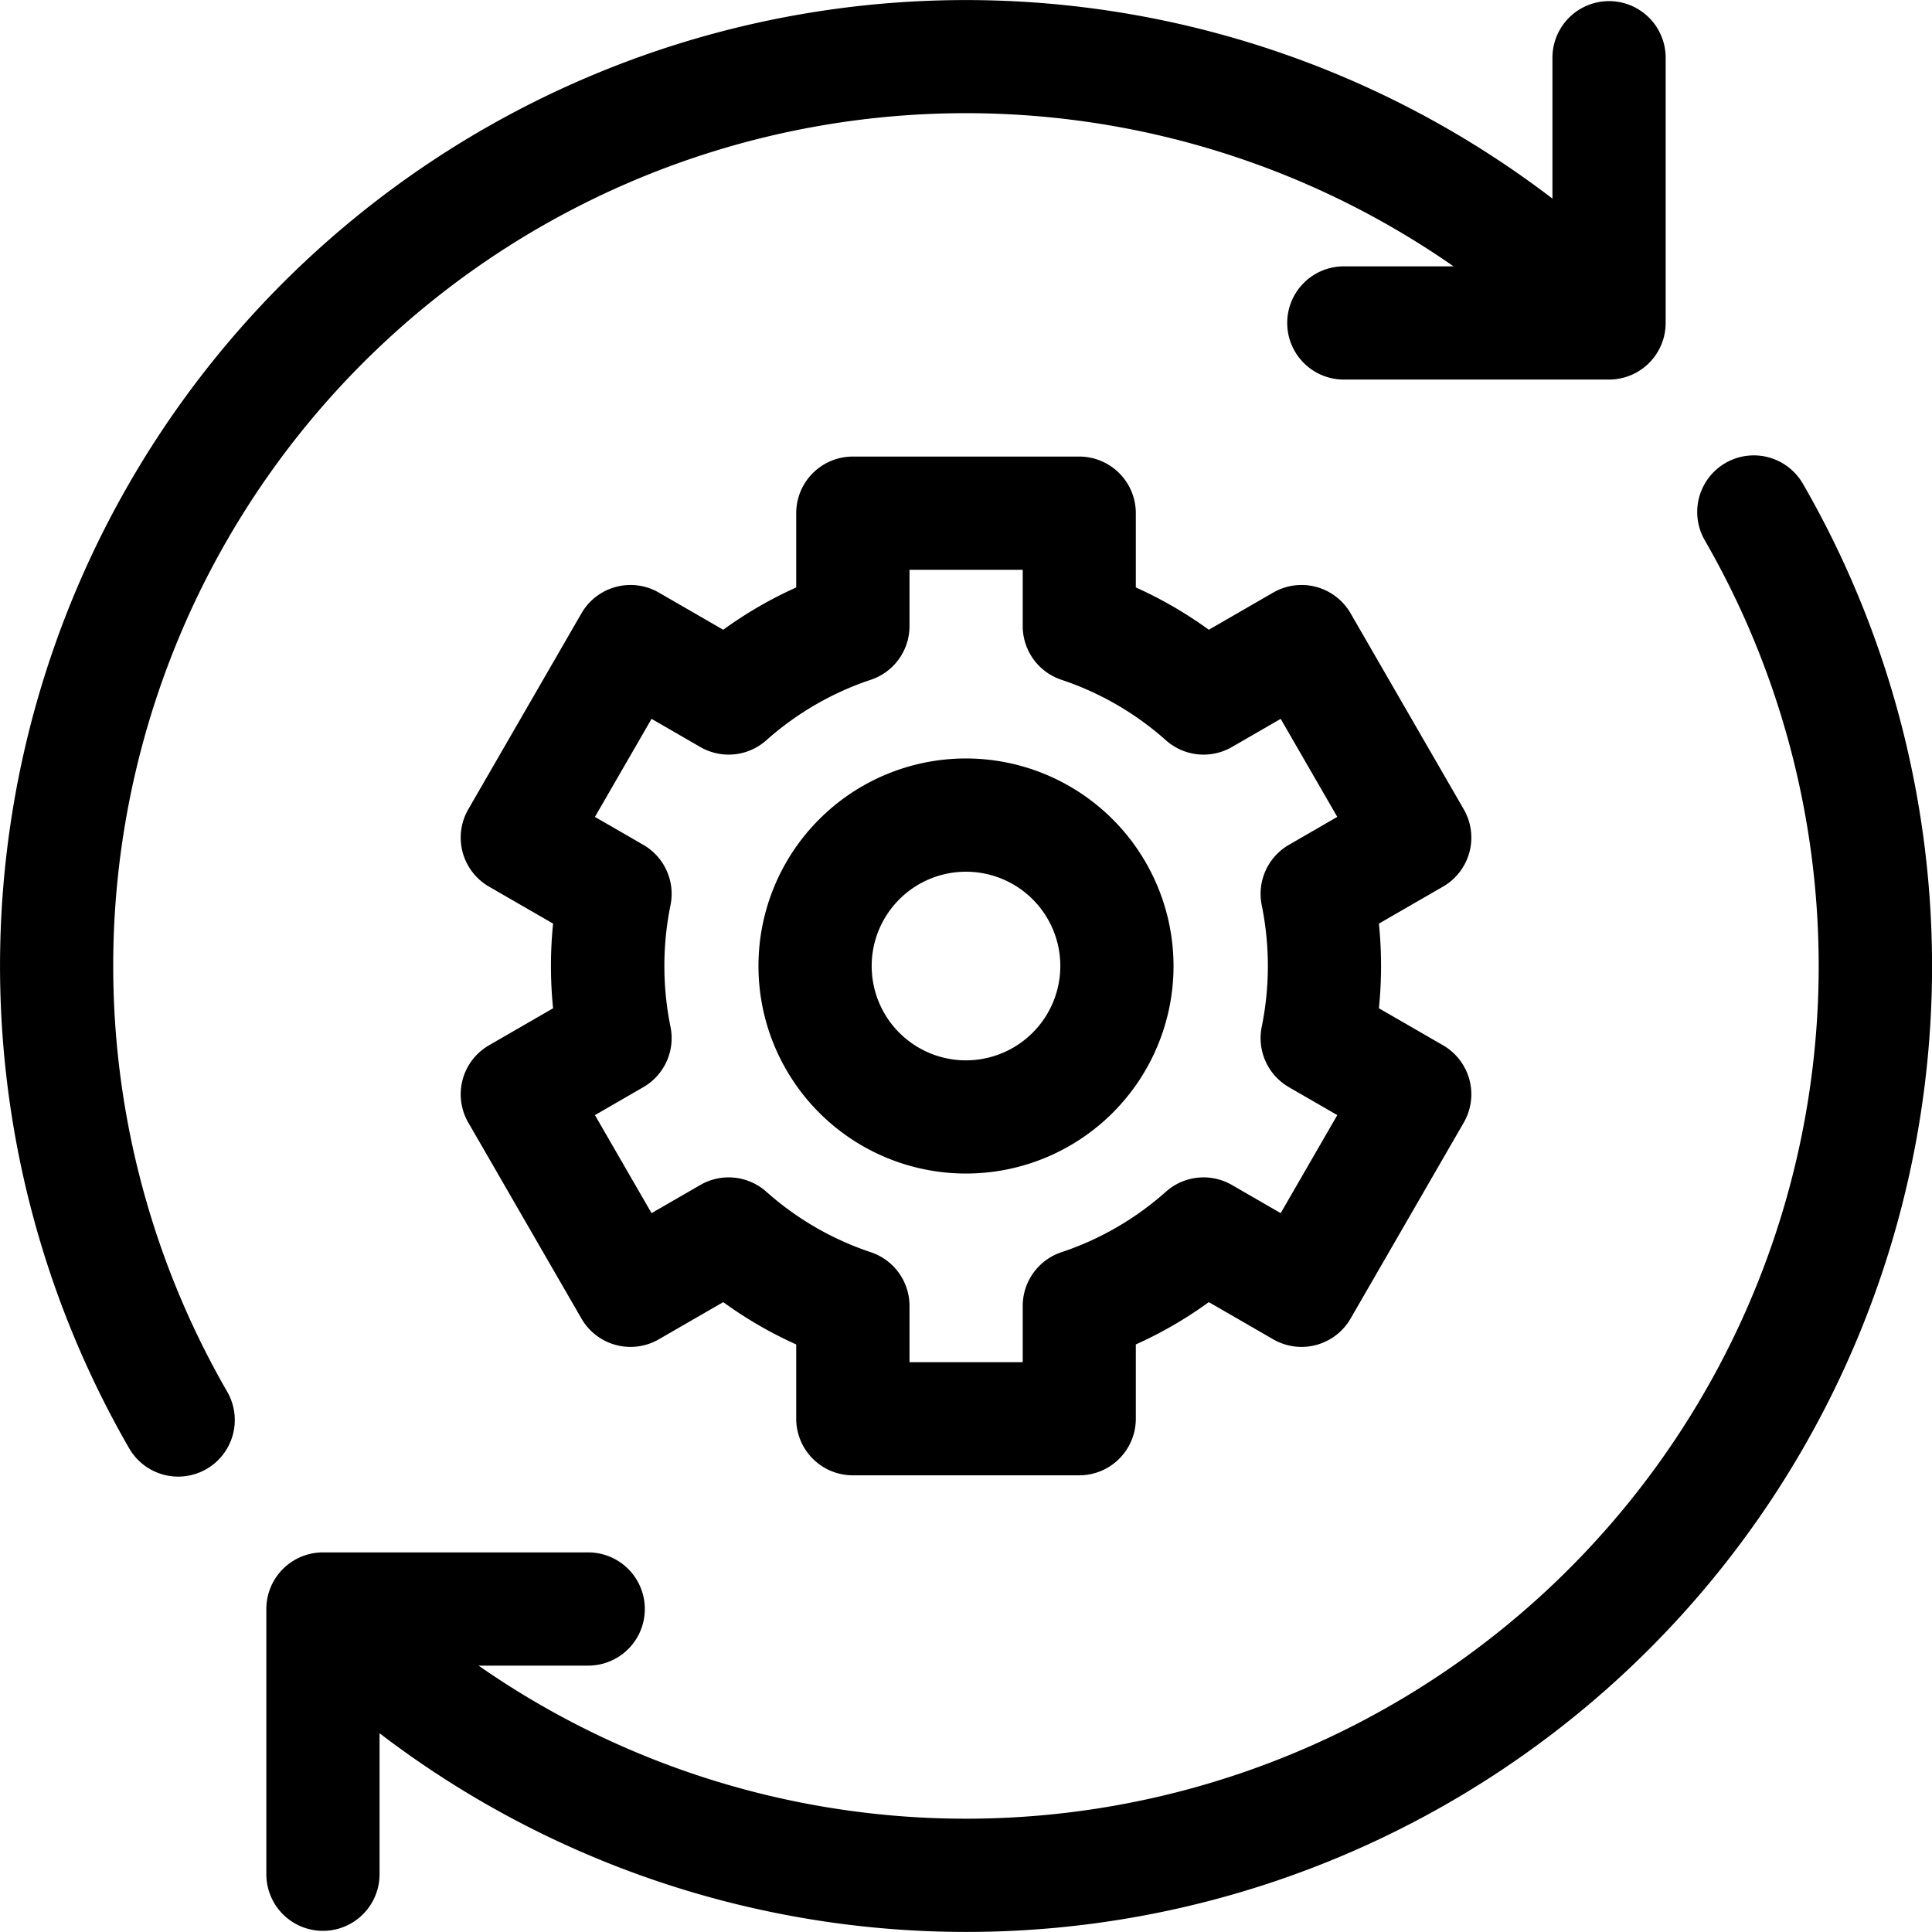
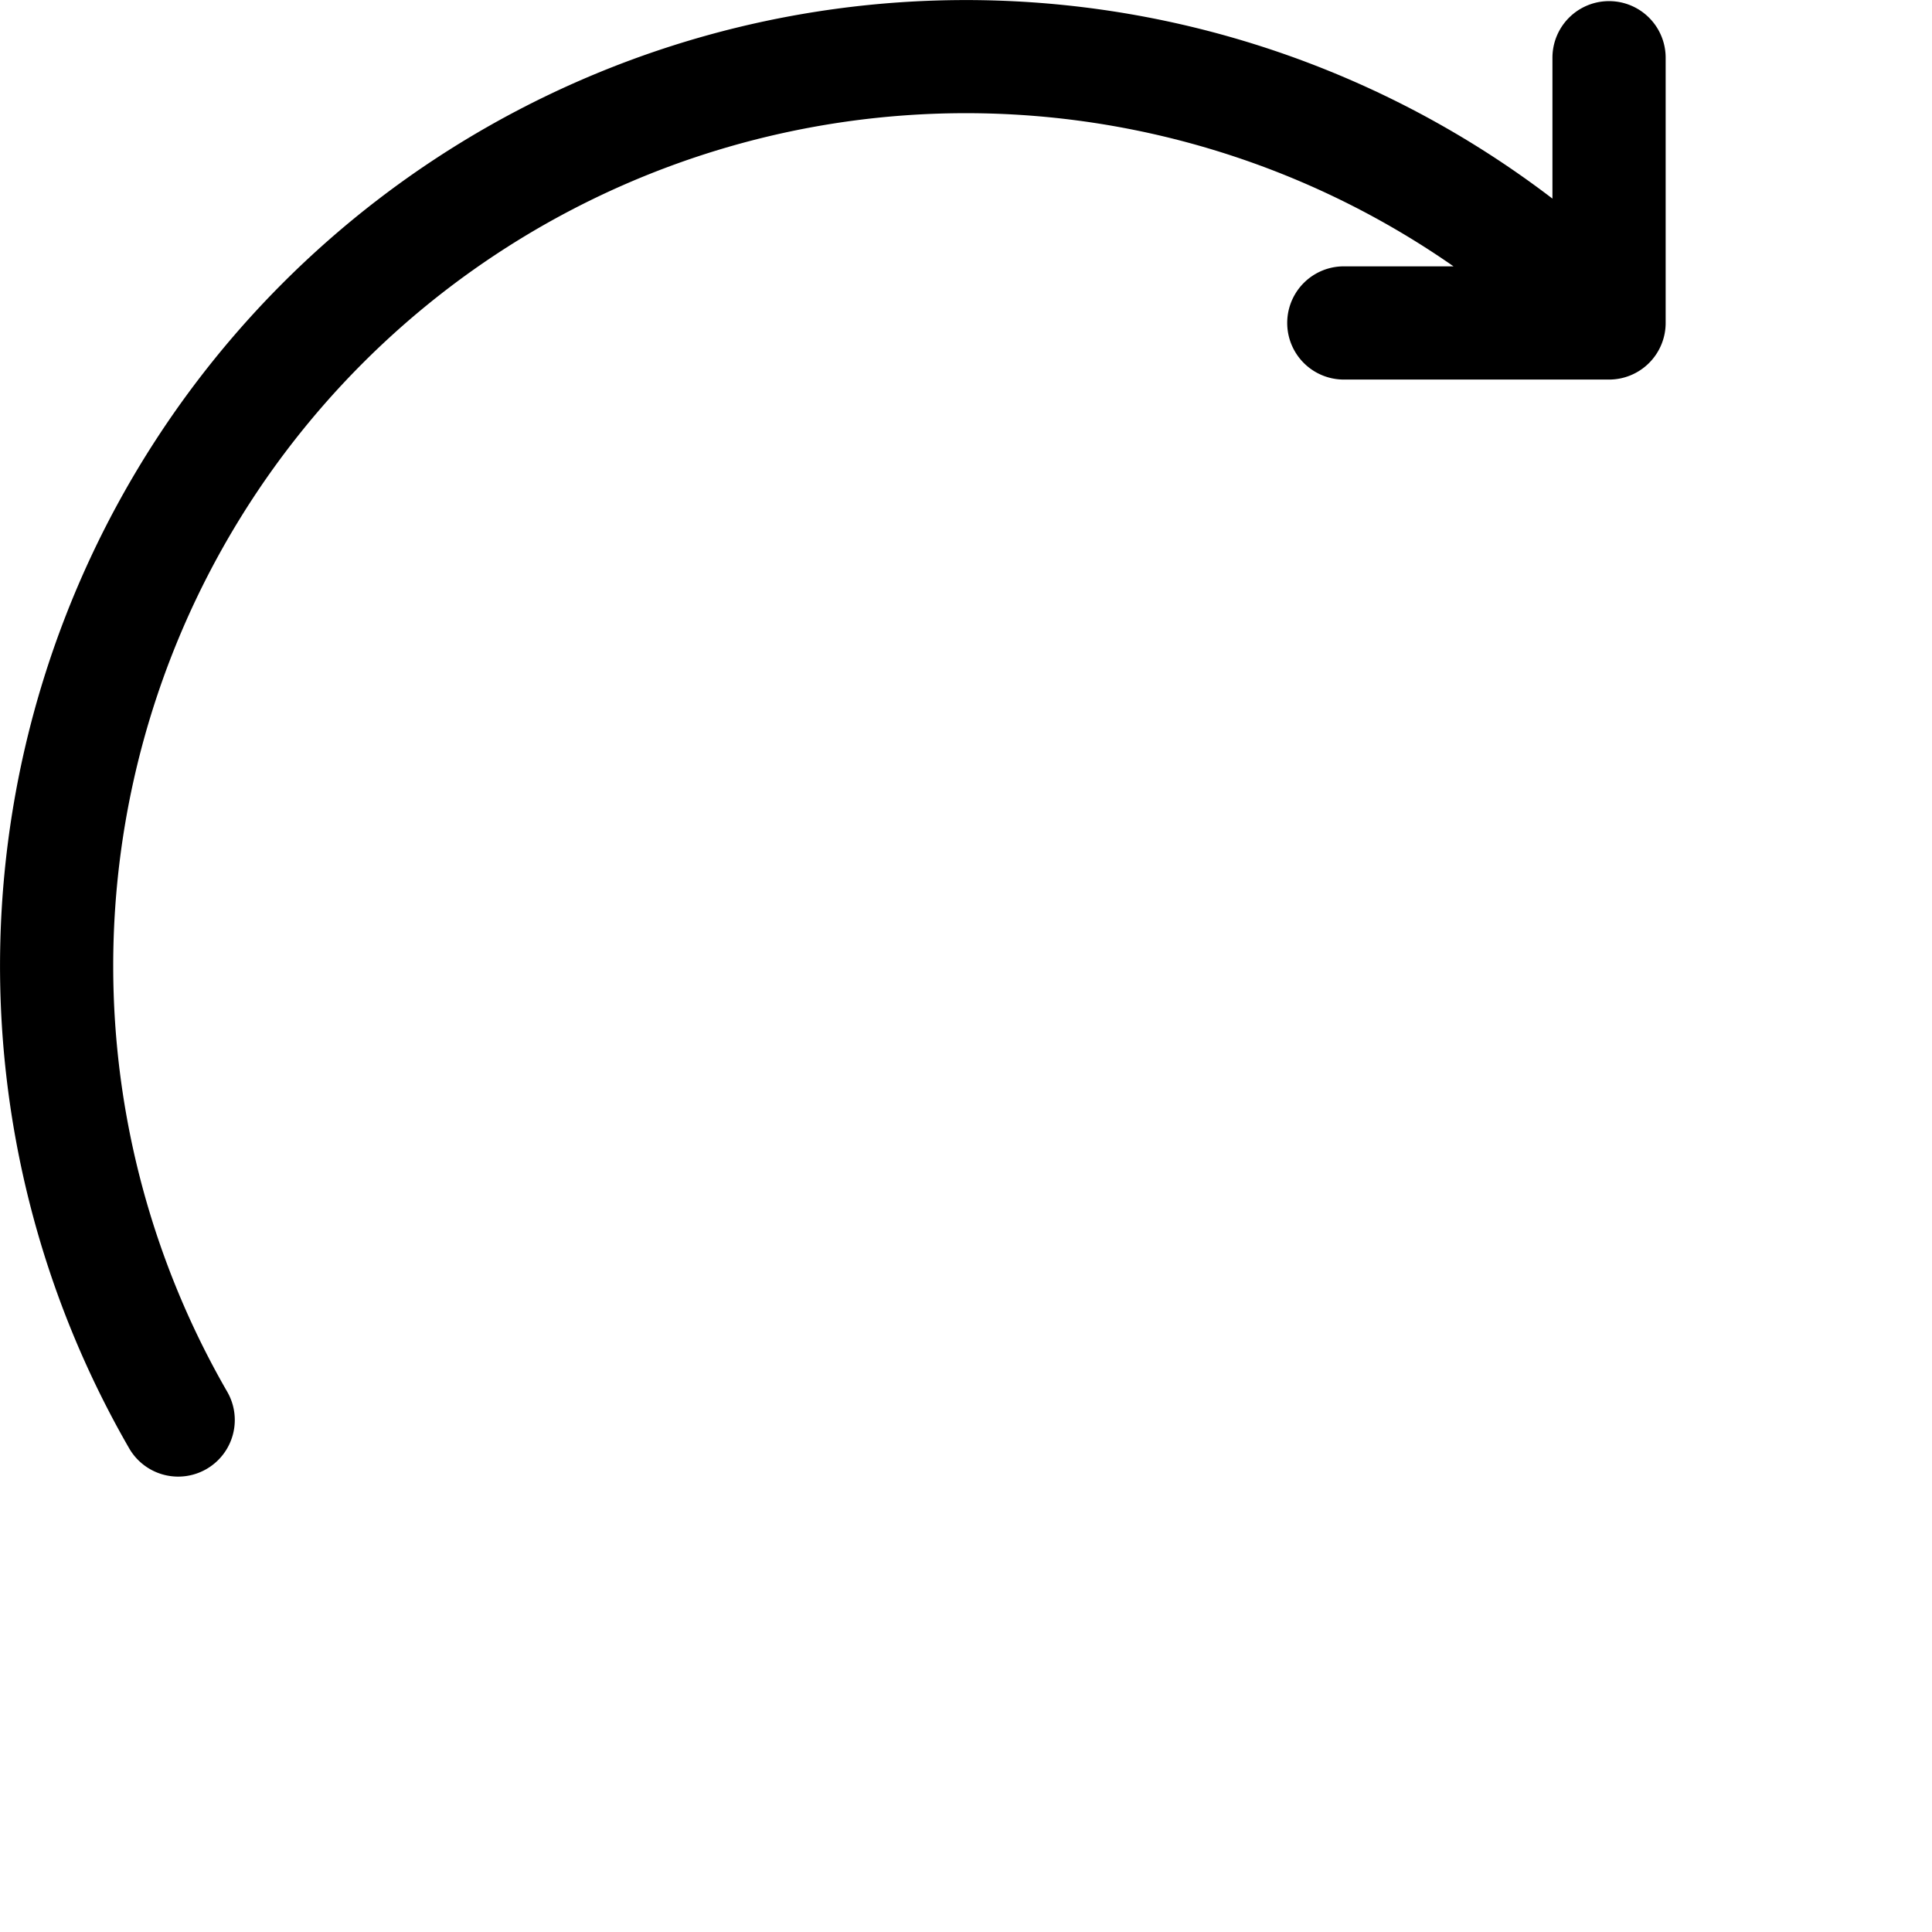
<svg xmlns="http://www.w3.org/2000/svg" viewBox="0 0 50 50">
  <g id="solutions" transform="translate(0)">
    <path id="Path_40979" data-name="Path 40979" d="M2.93,25A22.068,22.068,0,0,1,37.617,6.893H34.778a1.465,1.465,0,1,0,0,2.93h6.864a1.465,1.465,0,0,0,1.465-1.465V1.494a1.465,1.465,0,0,0-2.93,0V5.14A24.995,24.995,0,0,0,3.353,37.5a1.465,1.465,0,0,0,2.536-1.467A22.056,22.056,0,0,1,2.93,25Z" transform="translate(0)" />
-     <path id="Path_40980" data-name="Path 40980" d="M110.341,121.244a1.465,1.465,0,0,0-2.536,1.467A22.067,22.067,0,0,1,76.079,151.85h2.838a1.465,1.465,0,1,0,0-2.93H72.052a1.465,1.465,0,0,0-1.465,1.465v6.864a1.465,1.465,0,1,0,2.93,0V153.6a24.993,24.993,0,0,0,36.825-32.356Z" transform="translate(-63.694 -108.744)" />
-     <path id="Path_40981" data-name="Path 40981" d="M148.183,131.241a1.465,1.465,0,0,0-.146-1.112l-2.93-5.074a1.465,1.465,0,0,0-2-.536l-1.668.963a10.621,10.621,0,0,0-1.889-1.095v-1.922A1.465,1.465,0,0,0,138.085,121h-5.859a1.465,1.465,0,0,0-1.465,1.465v1.922a10.628,10.628,0,0,0-1.889,1.095l-1.668-.963a1.465,1.465,0,0,0-2,.536l-2.93,5.074a1.465,1.465,0,0,0,.536,2l1.659.958a10.828,10.828,0,0,0,0,2.191l-1.659.958a1.465,1.465,0,0,0-.536,2l2.93,5.074a1.465,1.465,0,0,0,2,.536l1.668-.963a10.614,10.614,0,0,0,1.889,1.095V145.9a1.465,1.465,0,0,0,1.465,1.465h5.859a1.465,1.465,0,0,0,1.465-1.465v-1.922a10.624,10.624,0,0,0,1.889-1.095l1.668.963a1.465,1.465,0,0,0,2-.536l2.93-5.074a1.465,1.465,0,0,0-.536-2l-1.66-.958a10.825,10.825,0,0,0,0-2.191l1.66-.958A1.465,1.465,0,0,0,148.183,131.241Zm-5.374,1.371a7.893,7.893,0,0,1,0,3.144,1.465,1.465,0,0,0,.7,1.562l1.255.725-1.465,2.537-1.266-.731a1.465,1.465,0,0,0-1.7.173,7.753,7.753,0,0,1-2.71,1.57,1.465,1.465,0,0,0-1,1.39v1.456h-2.93v-1.456a1.465,1.465,0,0,0-1-1.39,7.753,7.753,0,0,1-2.71-1.57,1.465,1.465,0,0,0-1.7-.173l-1.266.731-1.465-2.537,1.255-.725a1.465,1.465,0,0,0,.7-1.562,7.9,7.9,0,0,1,0-3.144,1.465,1.465,0,0,0-.7-1.562l-1.255-.725,1.465-2.537,1.266.731a1.465,1.465,0,0,0,1.7-.173,7.753,7.753,0,0,1,2.71-1.57,1.465,1.465,0,0,0,1-1.39V123.93h2.93v1.456a1.465,1.465,0,0,0,1,1.39,7.753,7.753,0,0,1,2.71,1.57,1.465,1.465,0,0,0,1.7.173l1.266-.731,1.465,2.537-1.255.725A1.465,1.465,0,0,0,142.809,132.612Z" transform="translate(-110.155 -109.184)" />
-     <path id="Path_40982" data-name="Path 40982" d="M206.371,201a5.371,5.371,0,1,0,5.371,5.371A5.377,5.377,0,0,0,206.371,201Zm0,7.813a2.441,2.441,0,1,1,2.441-2.441A2.444,2.444,0,0,1,206.371,208.813Z" transform="translate(-181.371 -181.371)" />
  </g>
</svg>